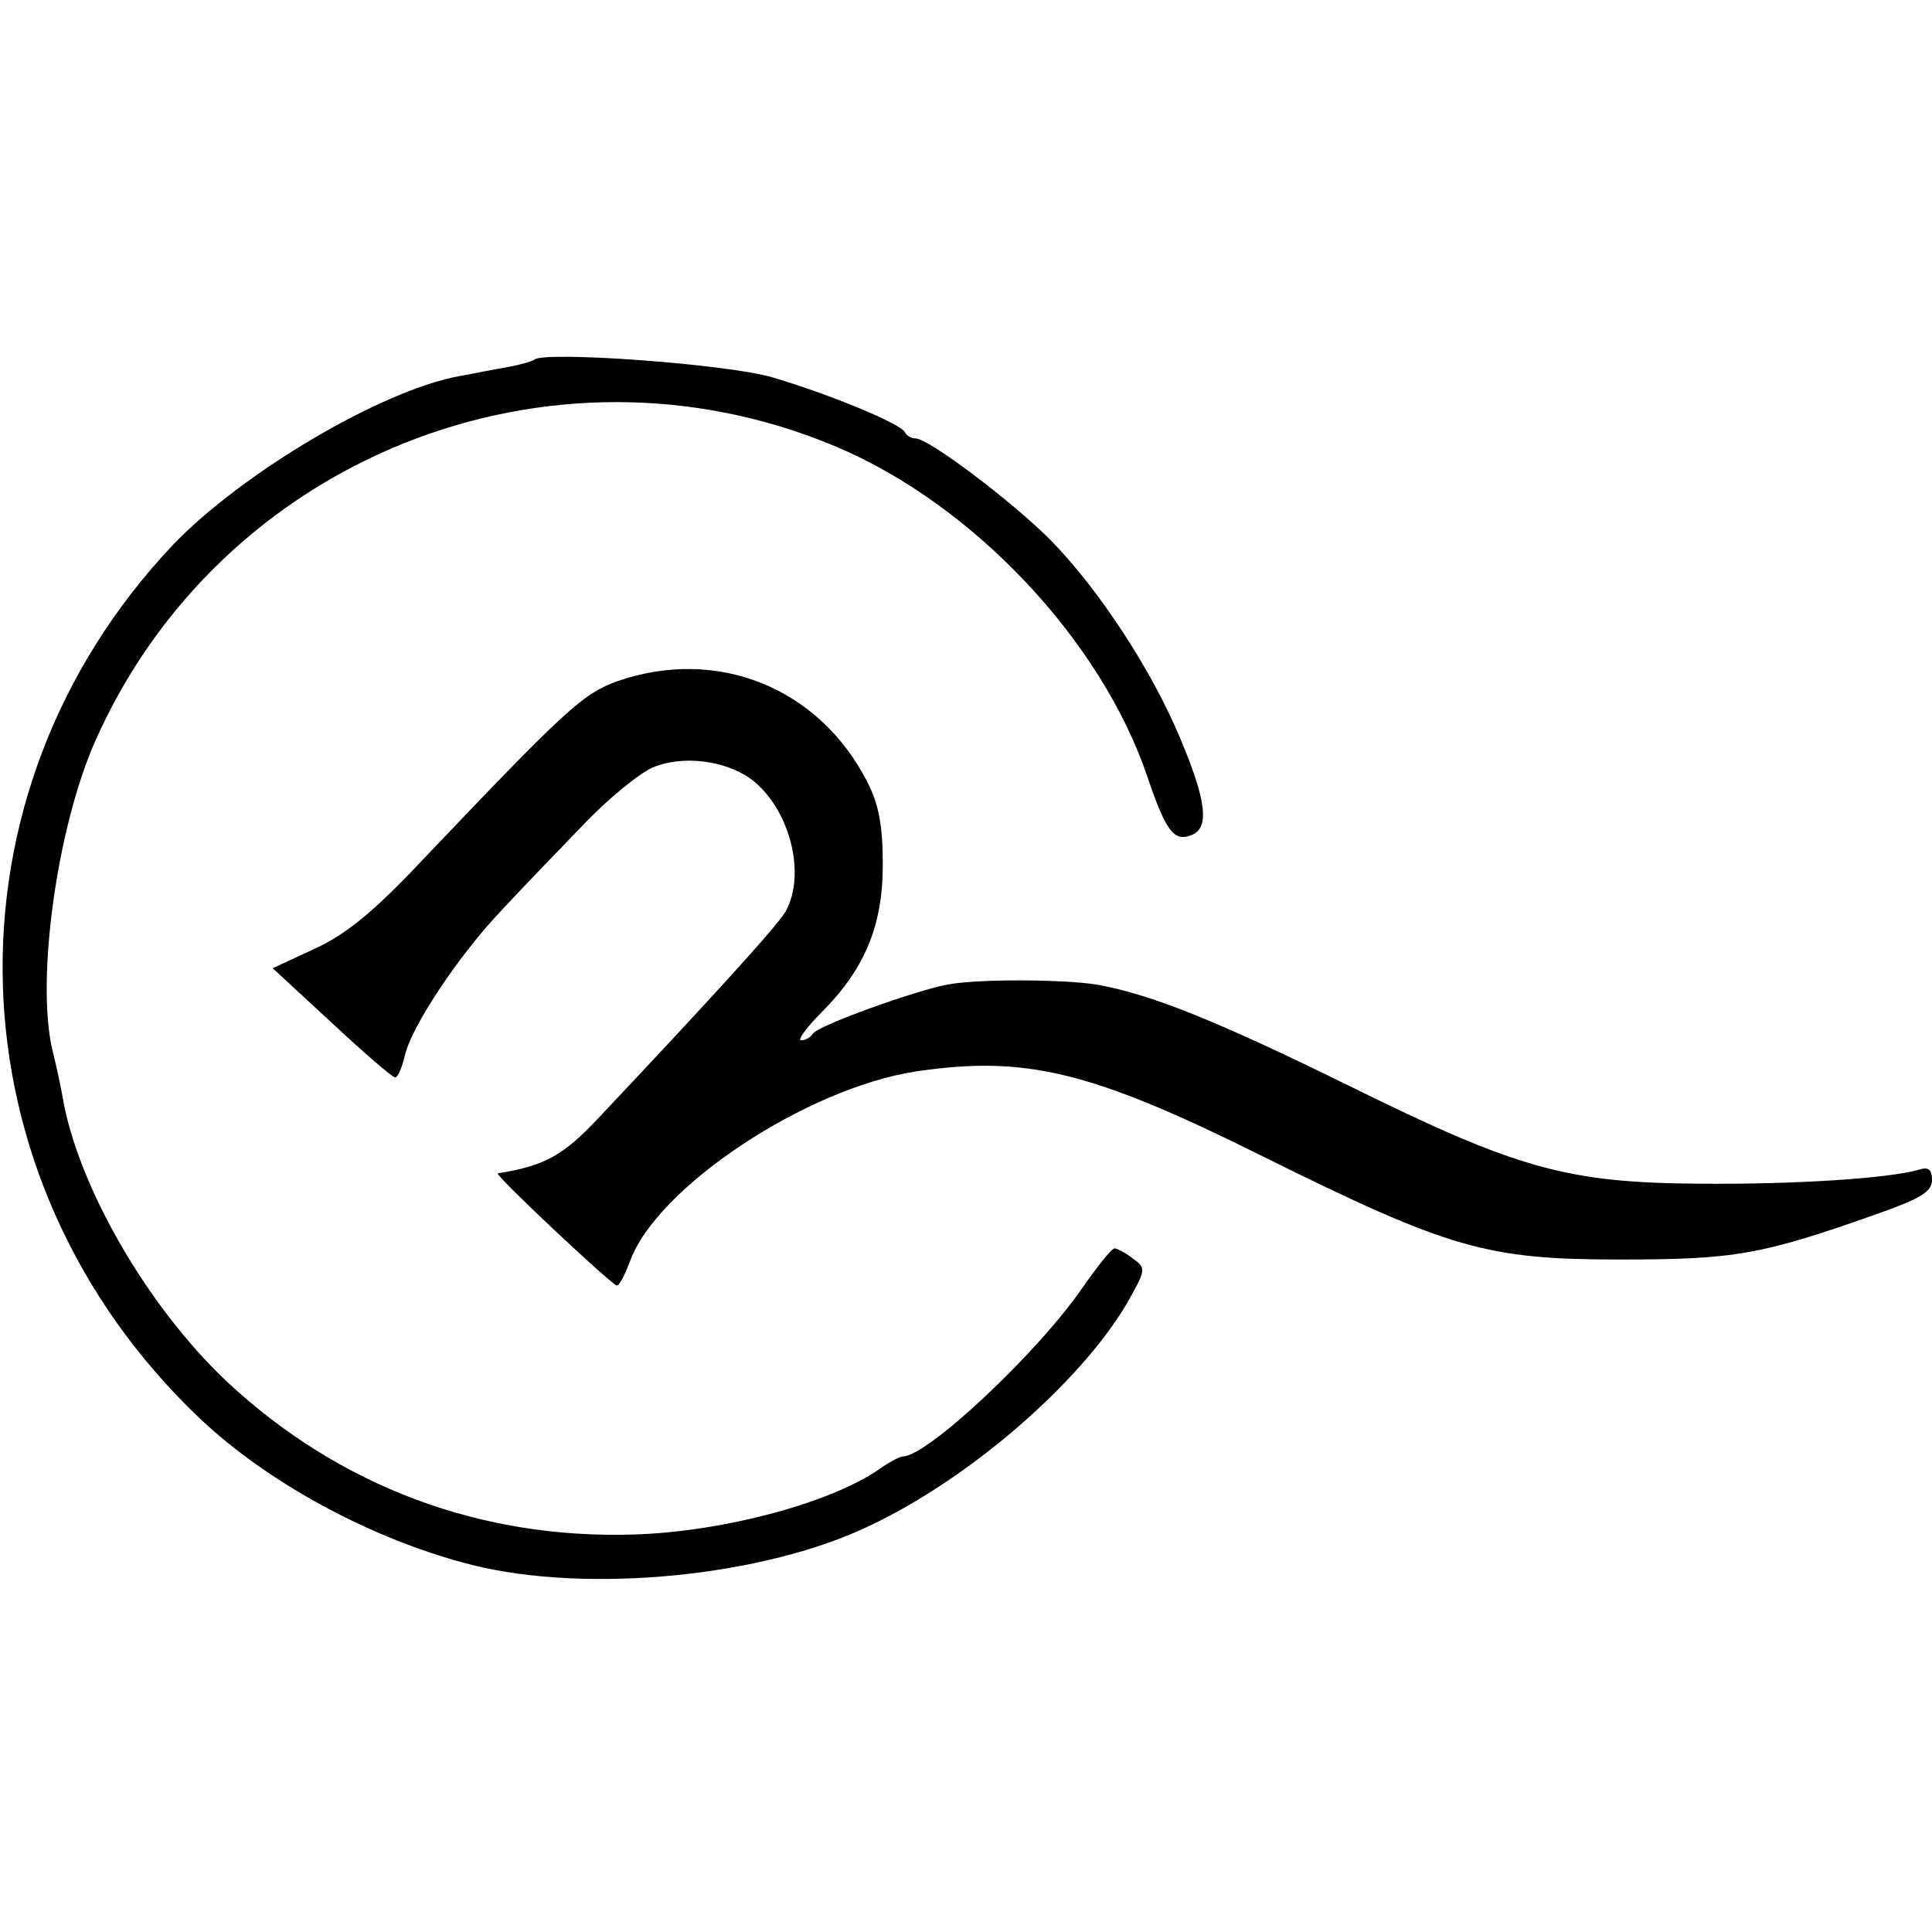
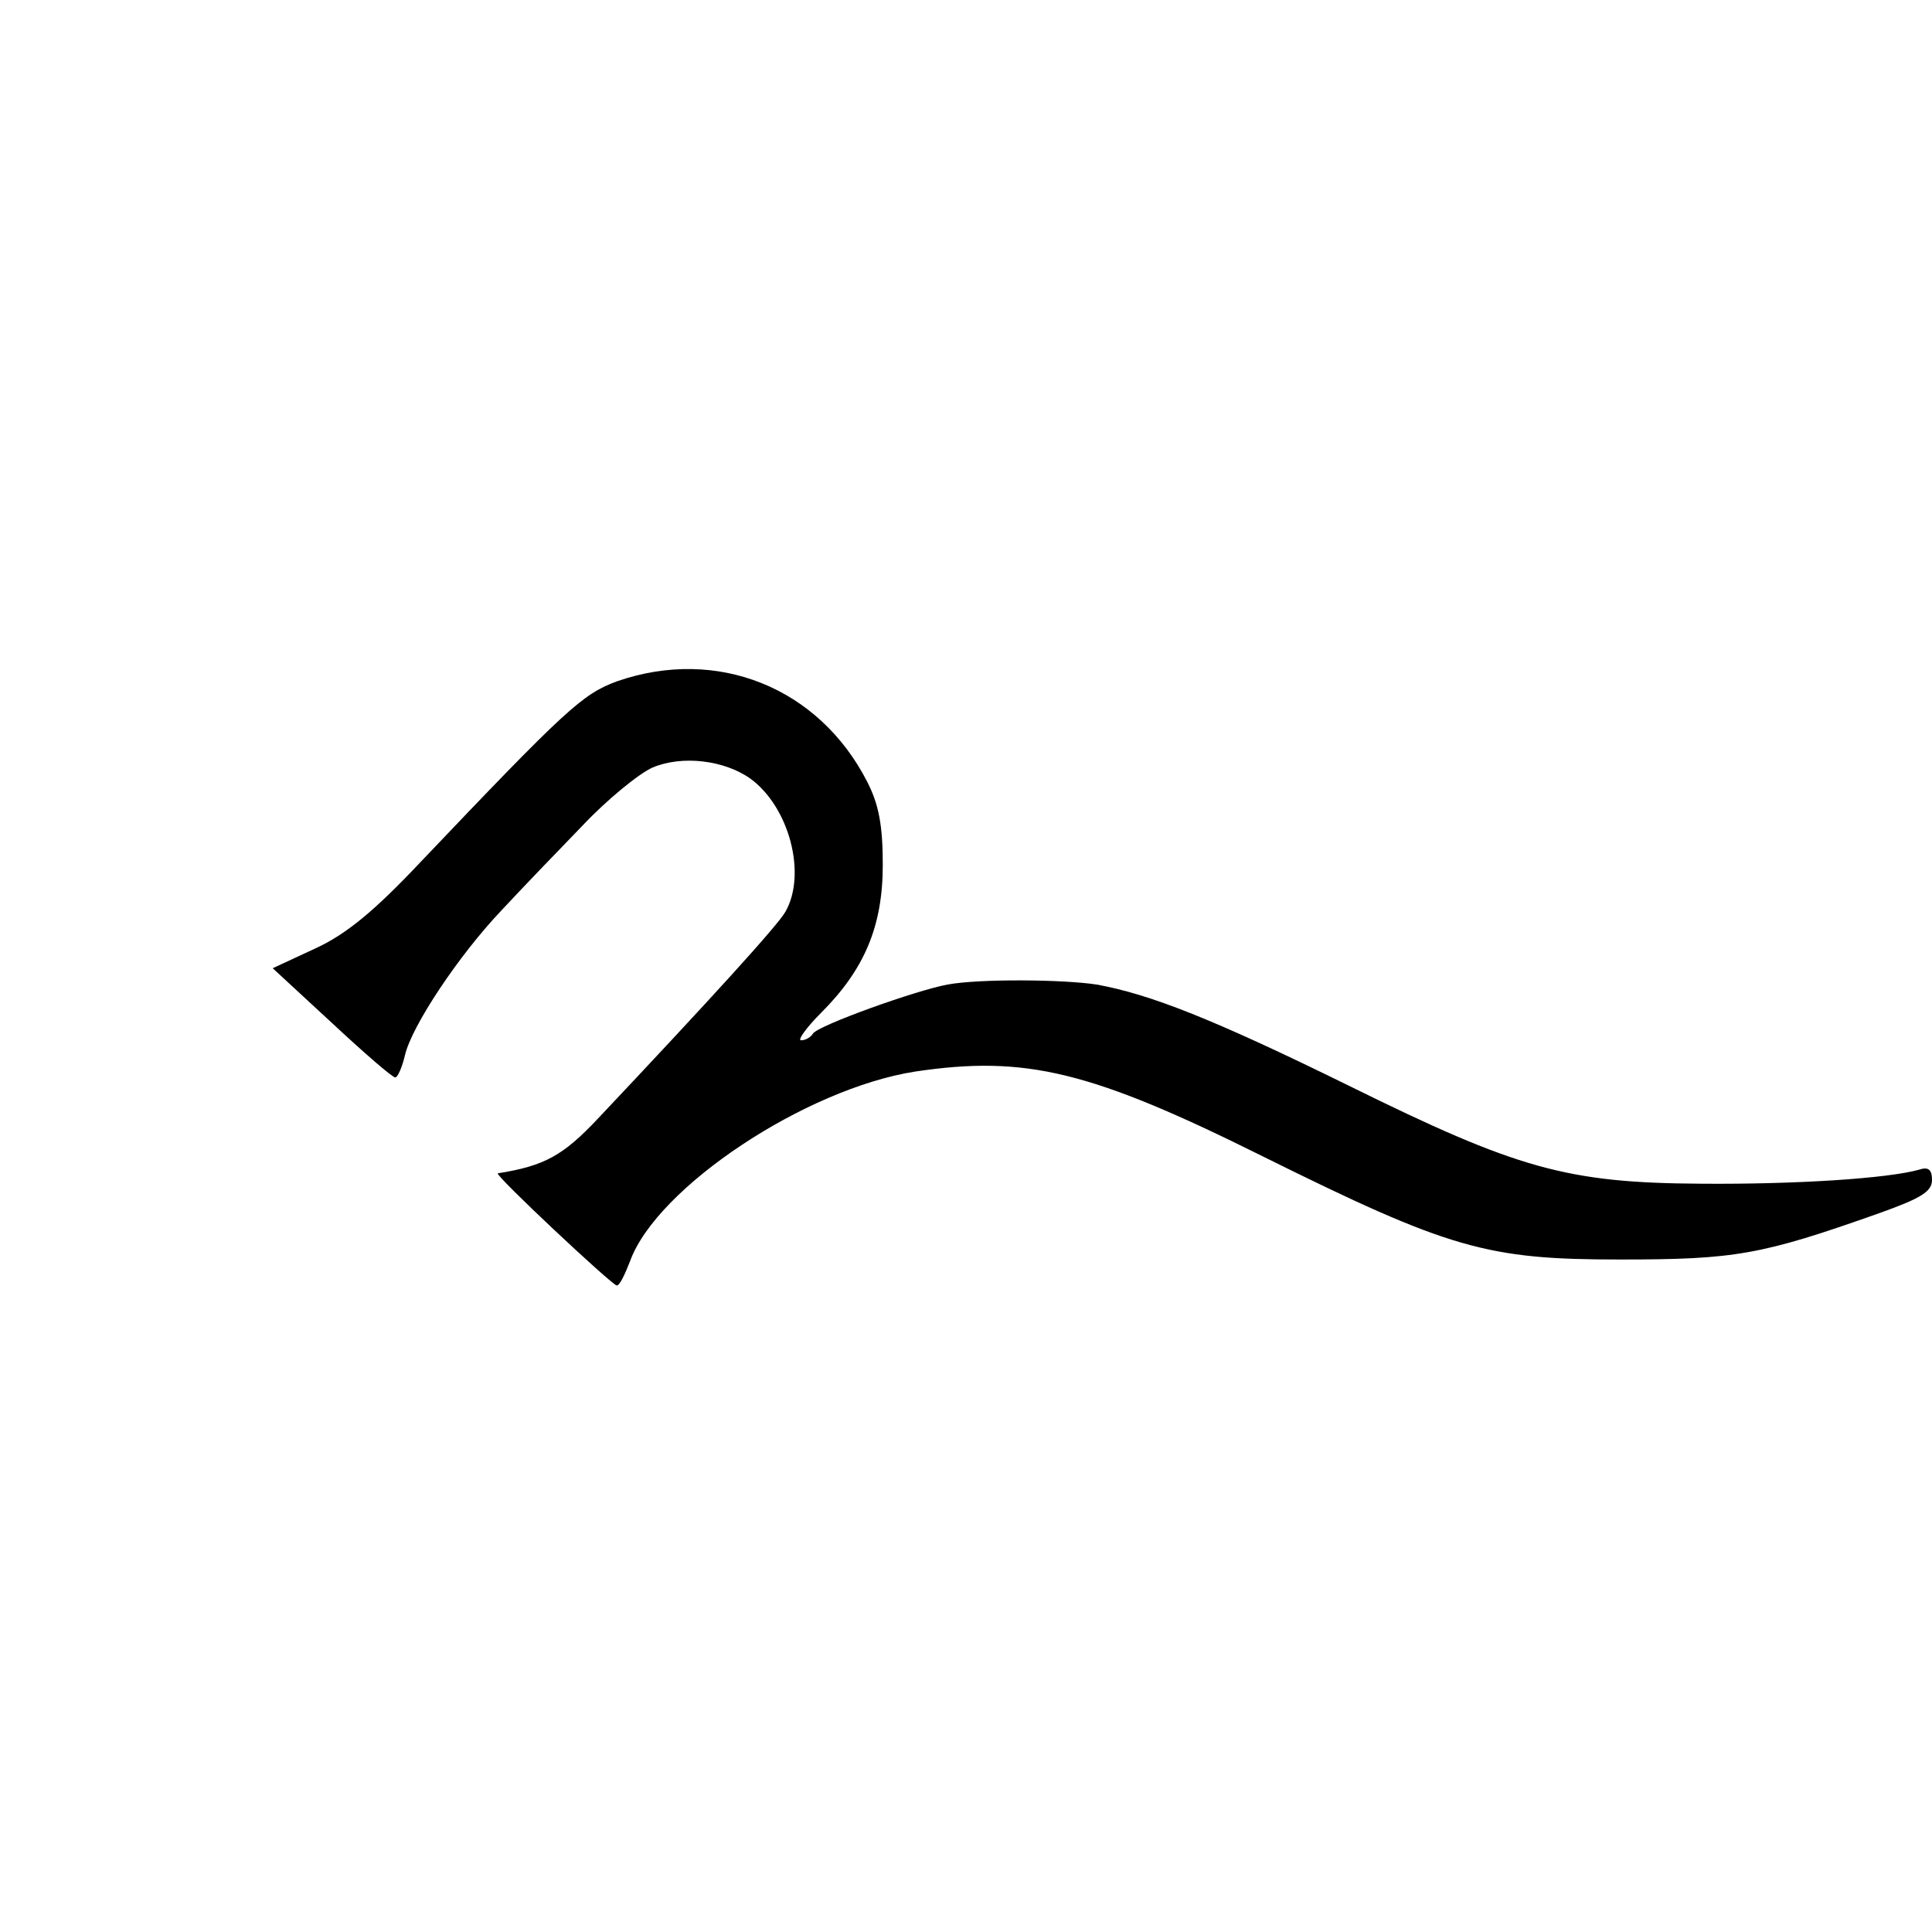
<svg xmlns="http://www.w3.org/2000/svg" version="1.0" width="260pt" height="260pt" viewBox="0 0 260 260" preserveAspectRatio="xMidYMid meet">
  <g transform="translate(0,260) scale(0.1,-0.1)" fill="#000000" stroke="none">
-     <path d="M719 2116 c-2 -2 -19 -7 -36 -10 -18 -3 -47 -9 -64 -12 -106 -19 -294 -131 -386 -227 -319 -337 -304 -853 36 -1176 92 -87 232 -163 366 -197 156 -39 393 -16 536 53 135 64 282 192 345 298 26 46 27 48 9 61 -10 8 -22 14 -25 14 -4 0 -23 -24 -44 -54 -60 -87 -208 -226 -241 -226 -4 0 -19 -8 -33 -18 -66 -45 -208 -83 -327 -87 -207 -7 -398 64 -550 206 -107 101 -201 264 -221 384 -3 17 -9 44 -13 60 -23 93 5 298 56 415 168 383 613 561 998 399 185 -78 357 -261 419 -444 25 -74 36 -88 59 -79 25 9 21 46 -15 131 -38 91 -109 200 -175 267 -51 51 -163 136 -181 136 -6 0 -12 4 -14 8 -4 11 -100 51 -178 74 -59 18 -308 36 -321 24z" />
    <path d="M830 1683 c-46 -17 -68 -37 -263 -242 -64 -68 -102 -99 -144 -118 l-56 -26 79 -73 c44 -41 82 -74 86 -74 3 0 9 13 13 30 9 39 72 134 130 195 26 28 75 79 109 114 33 35 76 70 94 78 40 17 97 10 132 -15 52 -38 76 -128 47 -179 -10 -18 -102 -119 -252 -278 -47 -50 -72 -64 -135 -74 -6 -1 153 -150 160 -151 4 0 11 15 18 33 36 99 236 232 384 255 148 22 236 1 467 -114 252 -125 302 -139 481 -139 155 0 190 6 348 62 56 20 72 29 72 45 0 14 -5 18 -17 14 -42 -12 -167 -20 -293 -19 -182 1 -248 20 -475 132 -181 89 -267 123 -339 136 -45 7 -158 8 -201 0 -43 -8 -174 -55 -181 -66 -3 -5 -10 -9 -16 -9 -5 0 7 17 27 37 58 58 83 116 83 199 0 52 -5 81 -21 112 -65 127 -202 182 -337 135z" />
  </g>
</svg>